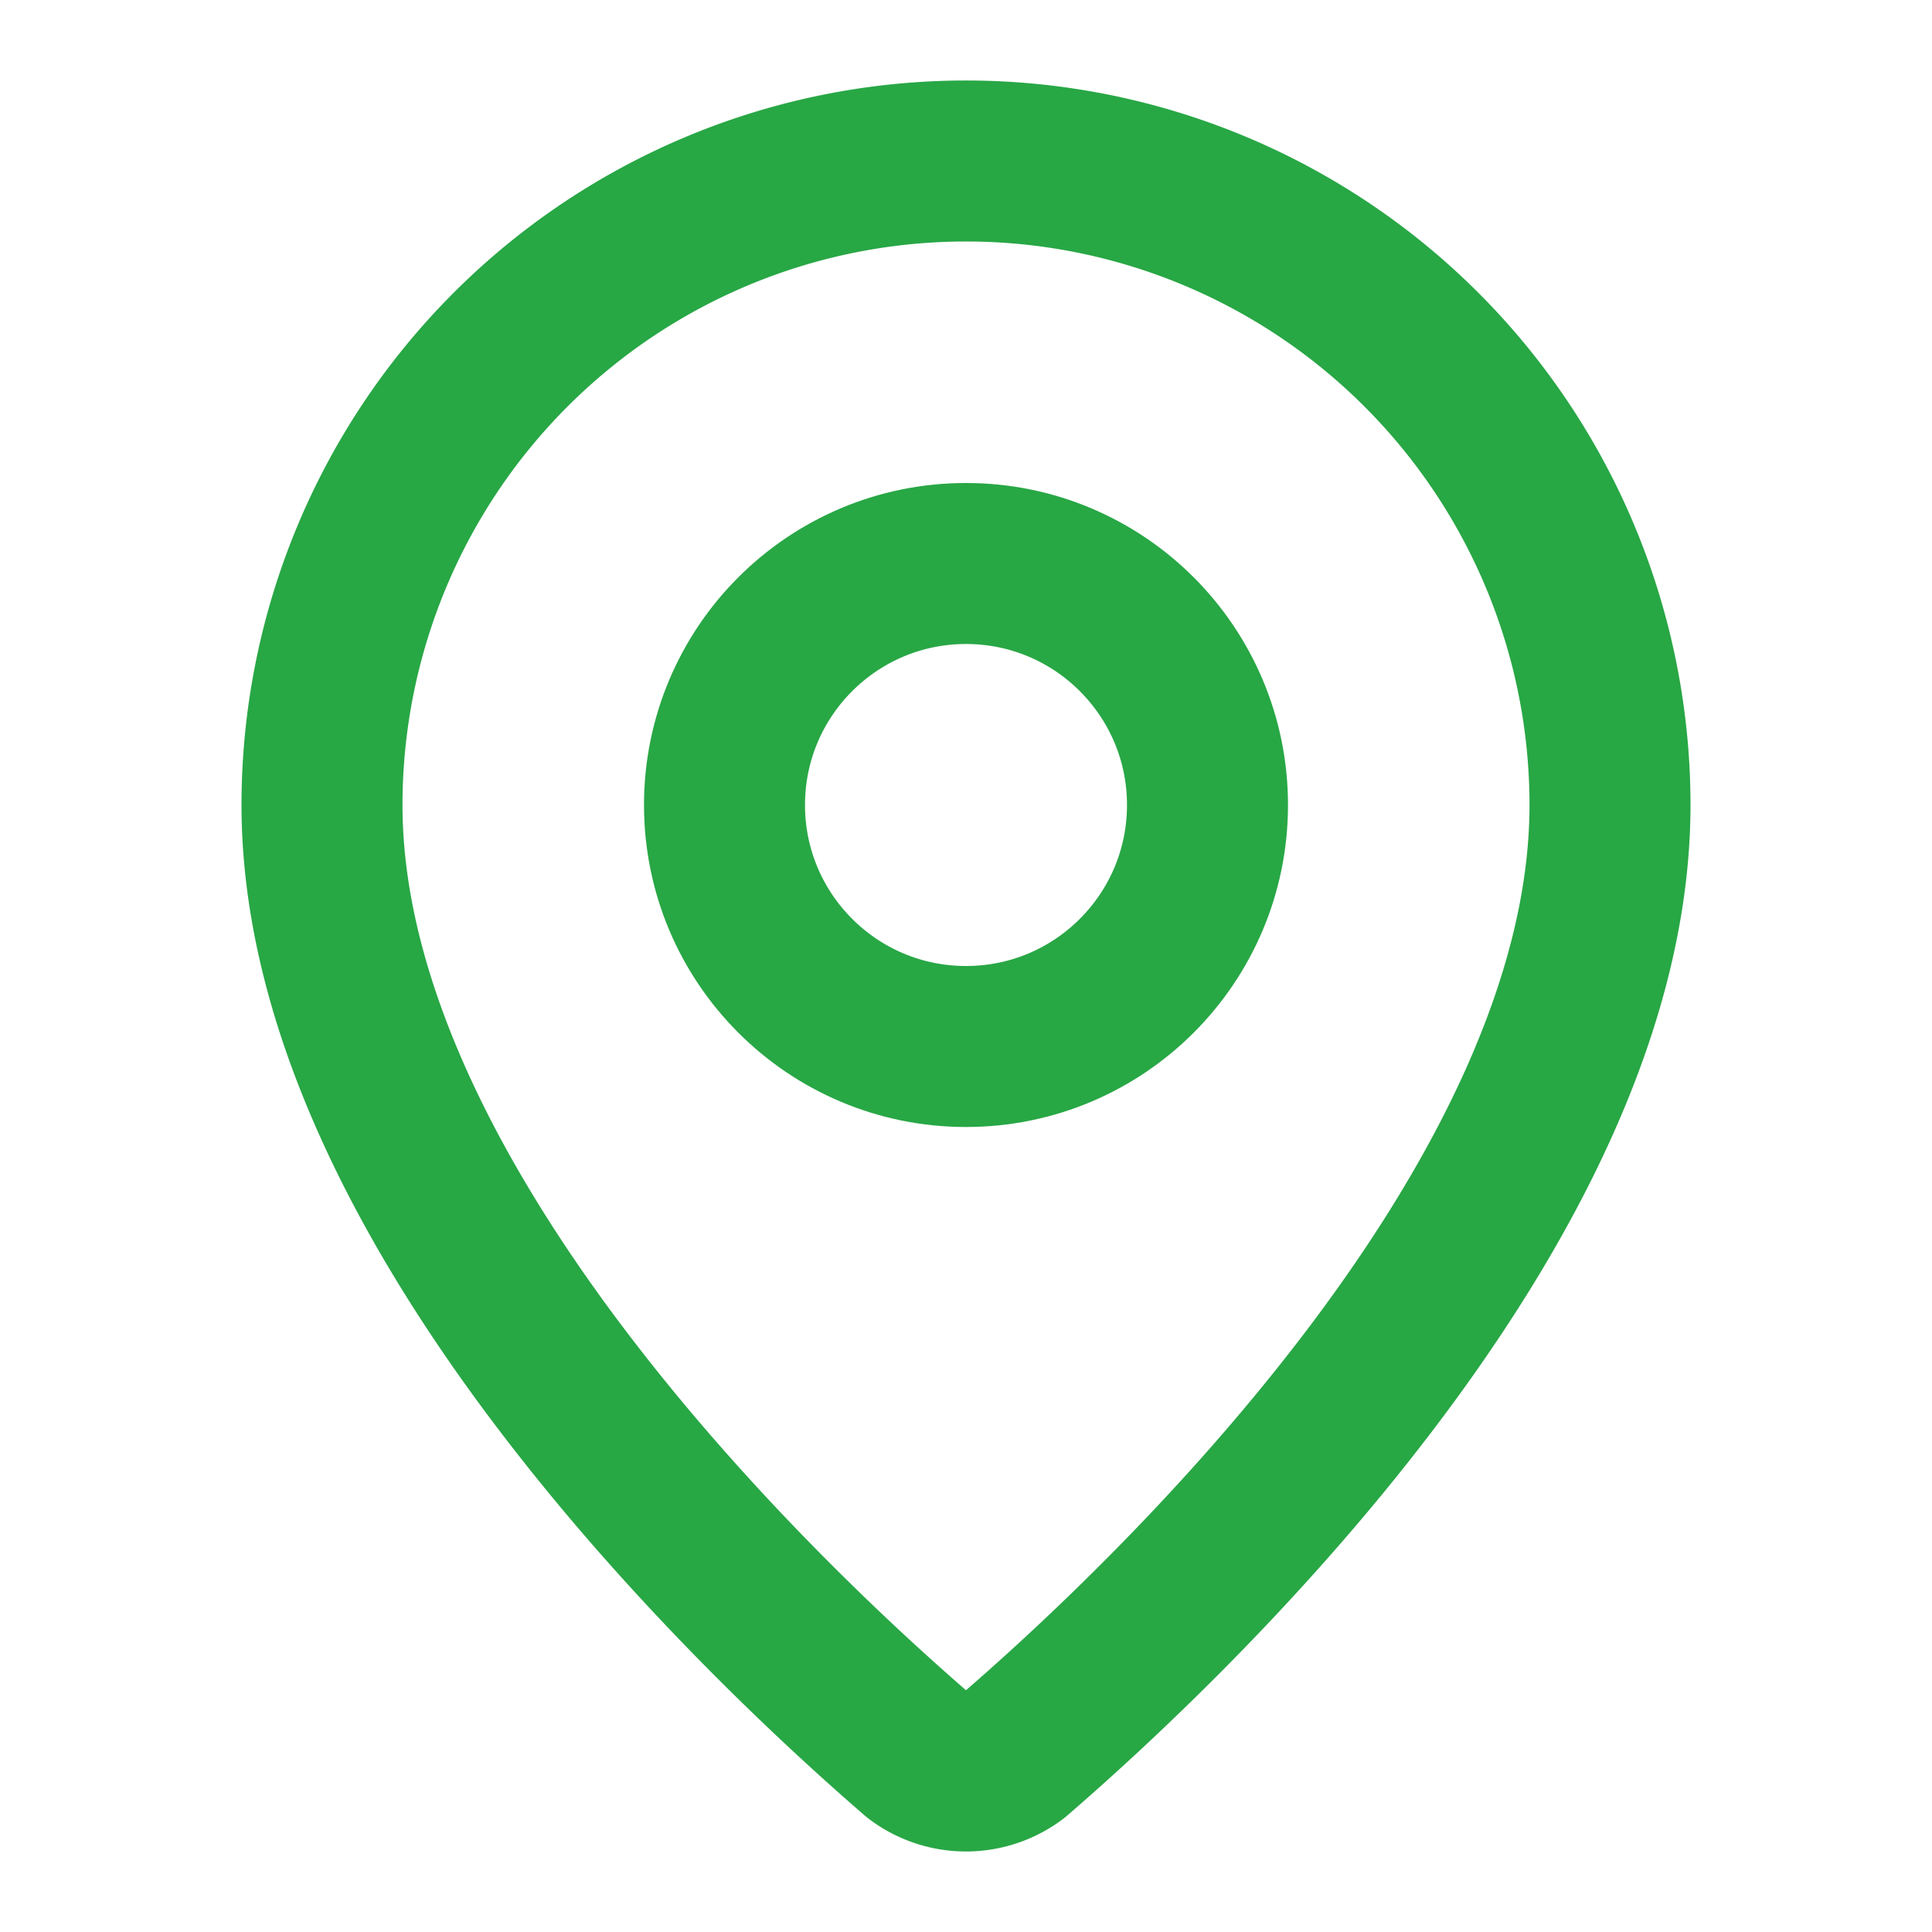
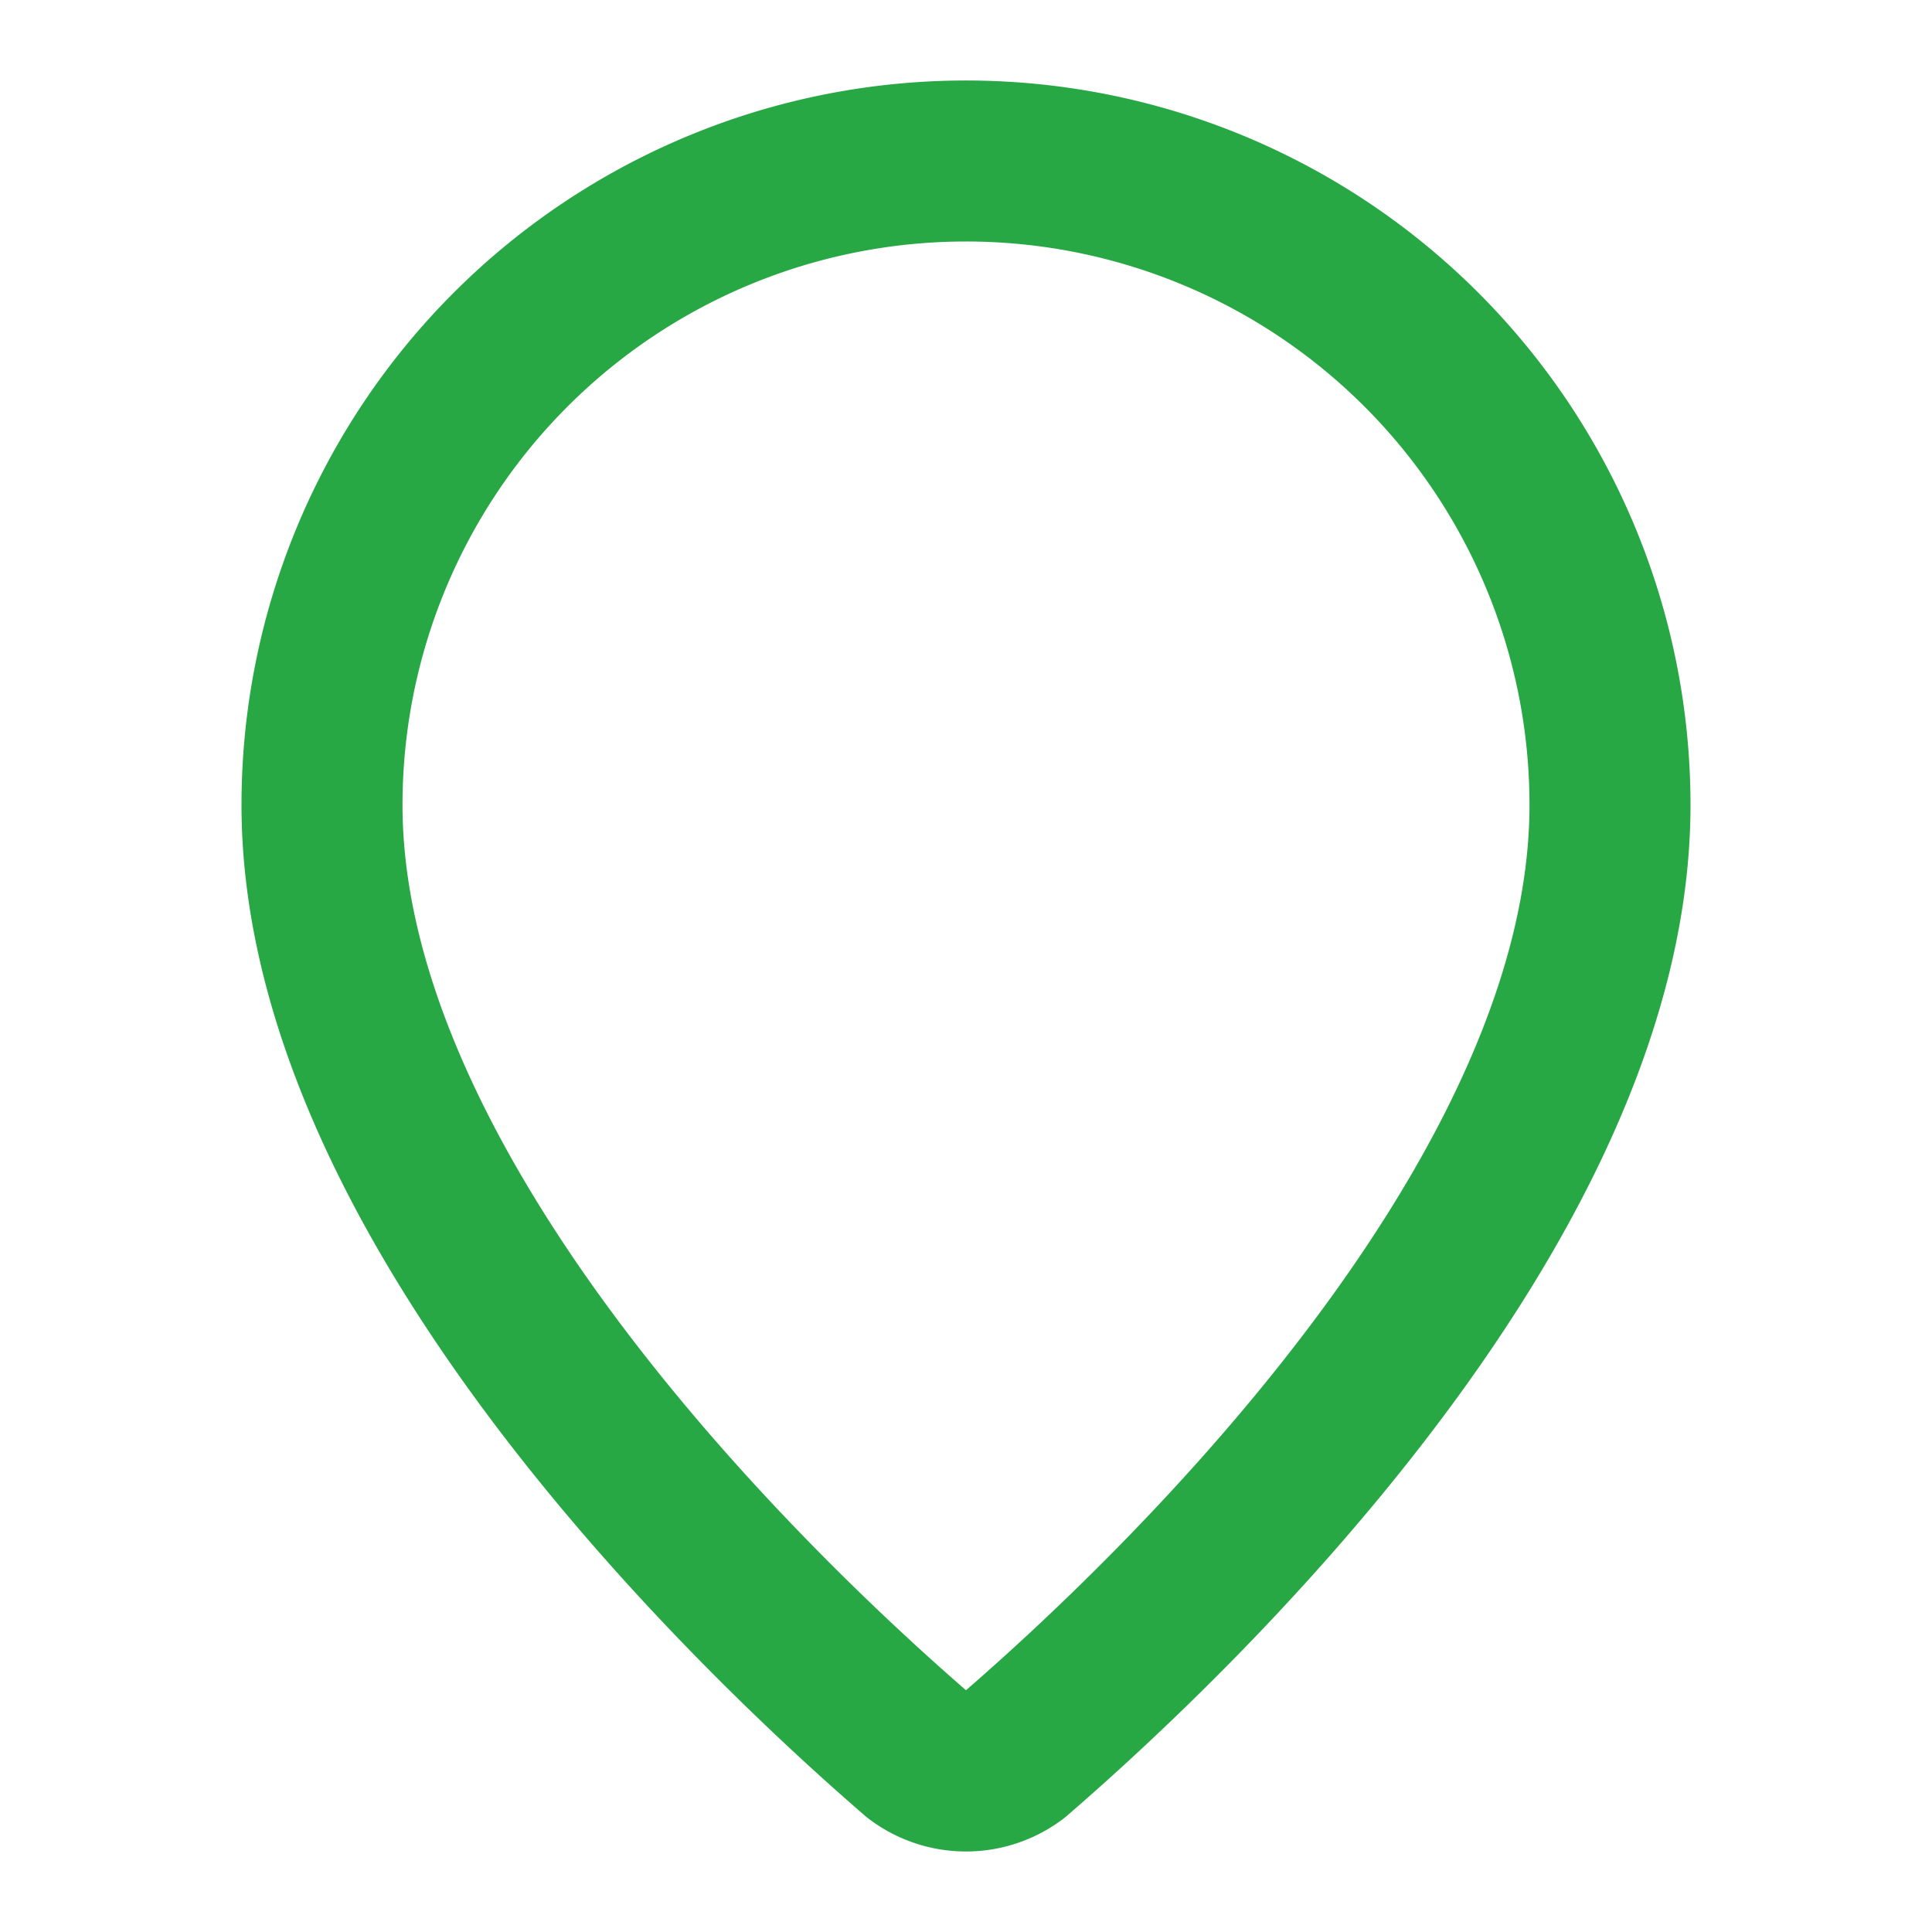
<svg xmlns="http://www.w3.org/2000/svg" width="24" height="24" viewBox="0 0 24 24" fill="none" stroke="rgb(40, 167, 69)" stroke-width="2" stroke-linecap="round" stroke-linejoin="round" class="lucide lucide-map-pin w-5 h-5 text-green-600 mt-1">
  <path d="M20 10c0 4.993-5.539 10.193-7.399 11.799a1 1 0 0 1-1.202 0C9.539 20.193 4 14.993 4 10a8 8 0 0 1 16 0" />
-   <circle cx="12" cy="10" r="3" />
</svg>